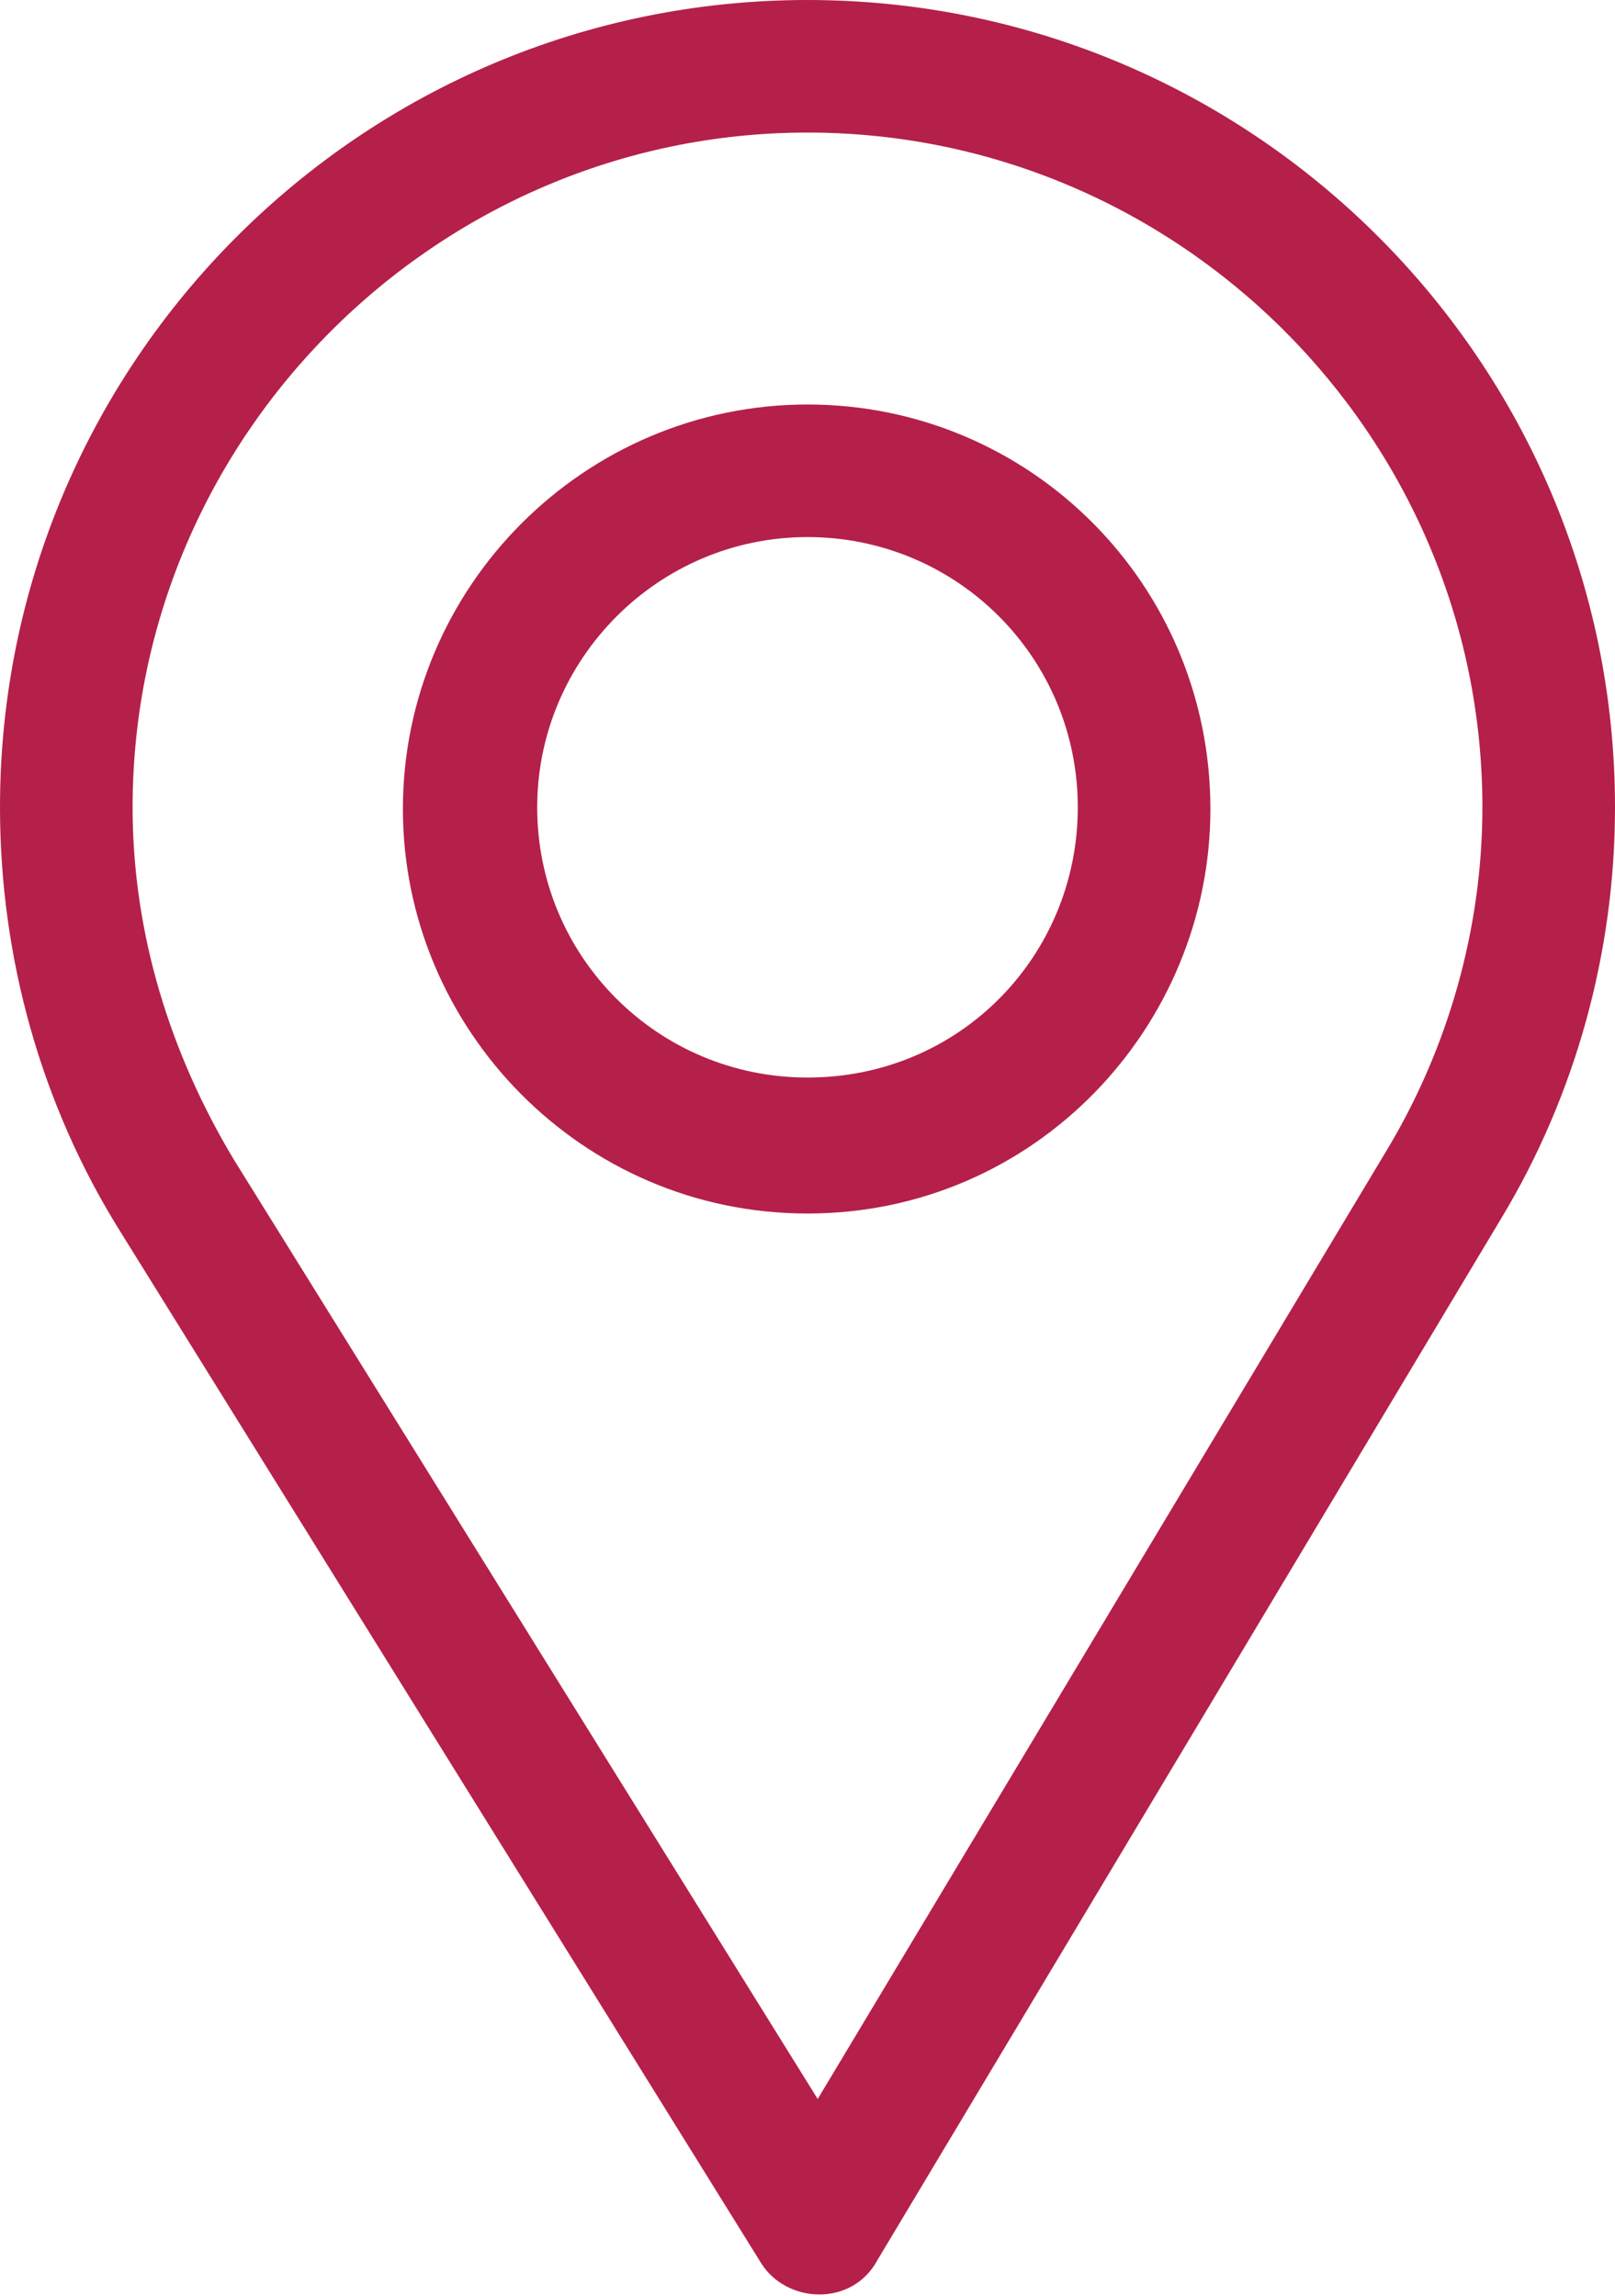
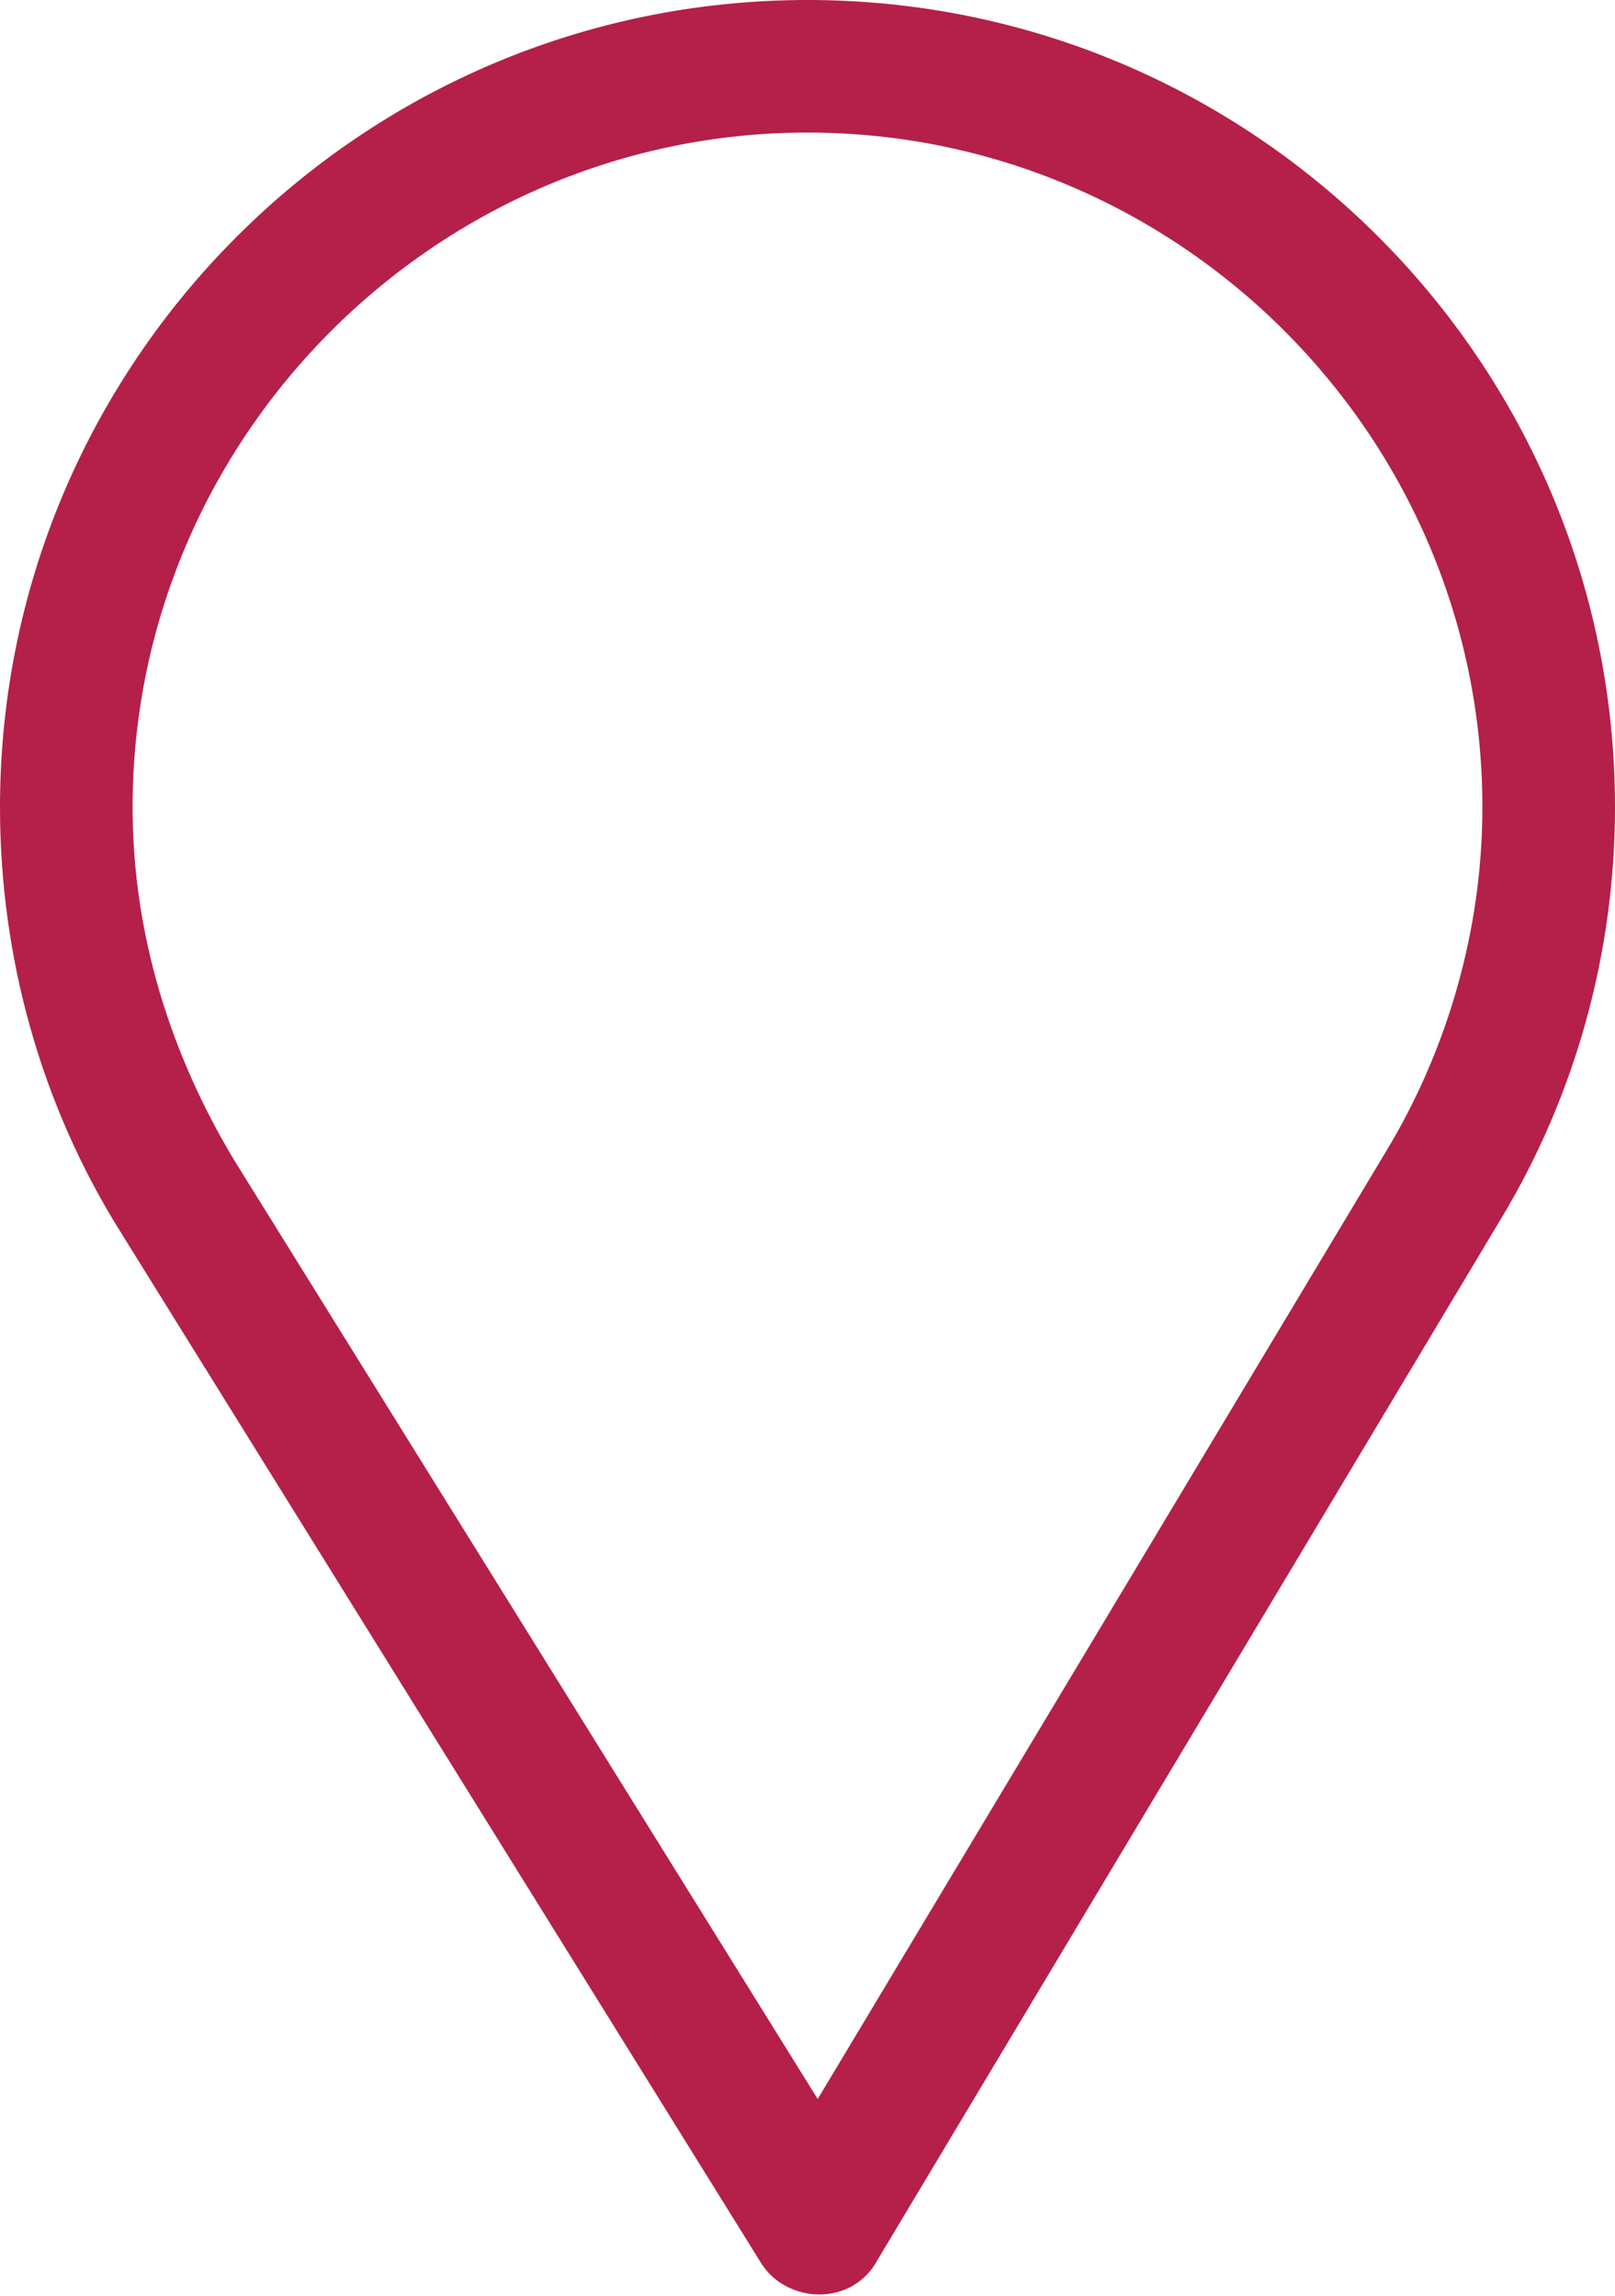
<svg xmlns="http://www.w3.org/2000/svg" version="1.1" id="Calque_3" x="0px" y="0px" viewBox="0 0 95 135.1" style="enable-background:new 0 0 95 135.1;" xml:space="preserve">
  <style type="text/css">
	.st0{fill:#B42049;}
</style>
  <g>
    <path class="st0" d="M47.5,0C21.3,0,0,21.3,0,47.5c0,8.8,2.4,17.5,7.1,25l37.7,60.7c0.7,1.1,2,1.8,3.4,1.8l0,0c1.4,0,2.7-0.7,3.4-2   l36.7-61.3C92.7,64.4,95,56,95,47.5C95,21.3,73.7,0,47.5,0L47.5,0z M81.5,67.8l-33.4,55.7L13.8,68.3c-3.8-6.3-6-13.4-6-20.8   c0-21.8,17.9-39.7,39.7-39.7s39.7,17.8,39.7,39.7C87.2,54.6,85.2,61.7,81.5,67.8L81.5,67.8z" />
-     <path class="st0" d="M47.5,23.8c-13.1,0-23.8,10.7-23.8,23.8c0,12.9,10.5,23.8,23.8,23.8c13.4,0,23.7-11,23.7-23.8   C71.2,34.4,60.6,23.8,47.5,23.8L47.5,23.8z M47.5,63.4c-8.8,0-15.9-7.1-15.9-15.9c0-8.7,7.1-15.9,15.9-15.9s15.9,7.1,15.9,15.9   C63.4,56.2,56.5,63.4,47.5,63.4L47.5,63.4z" />
  </g>
</svg>